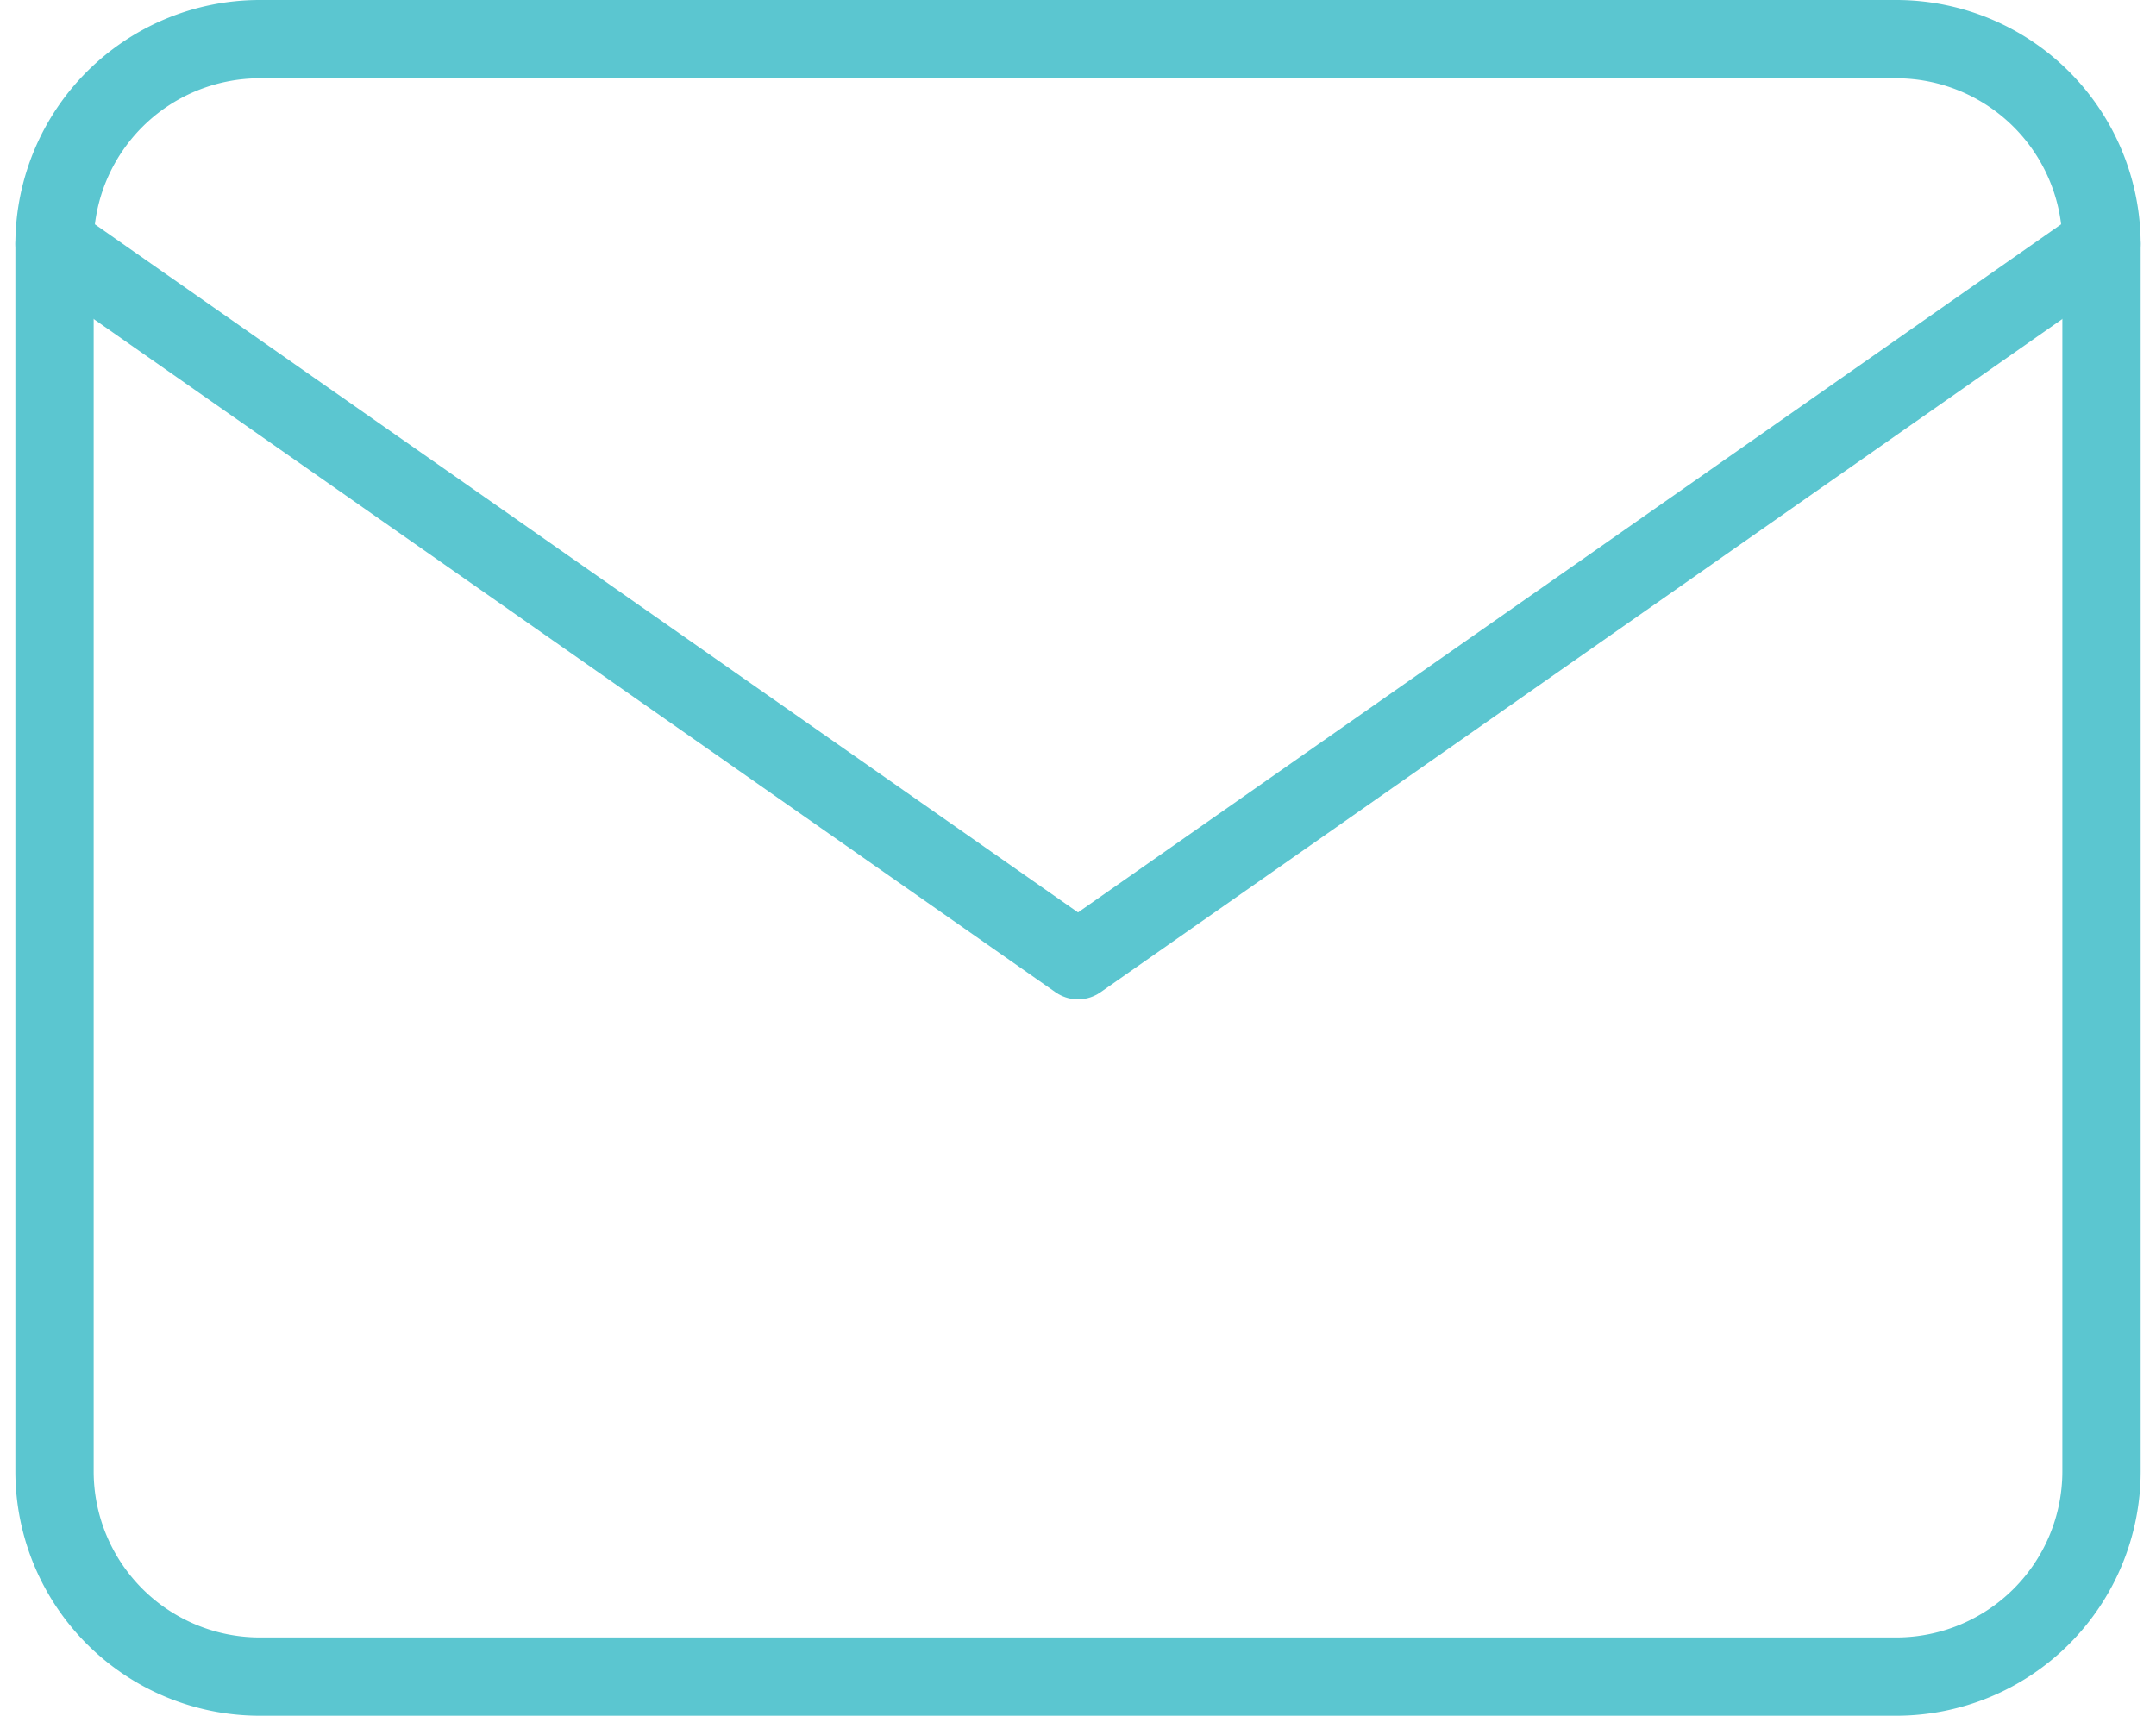
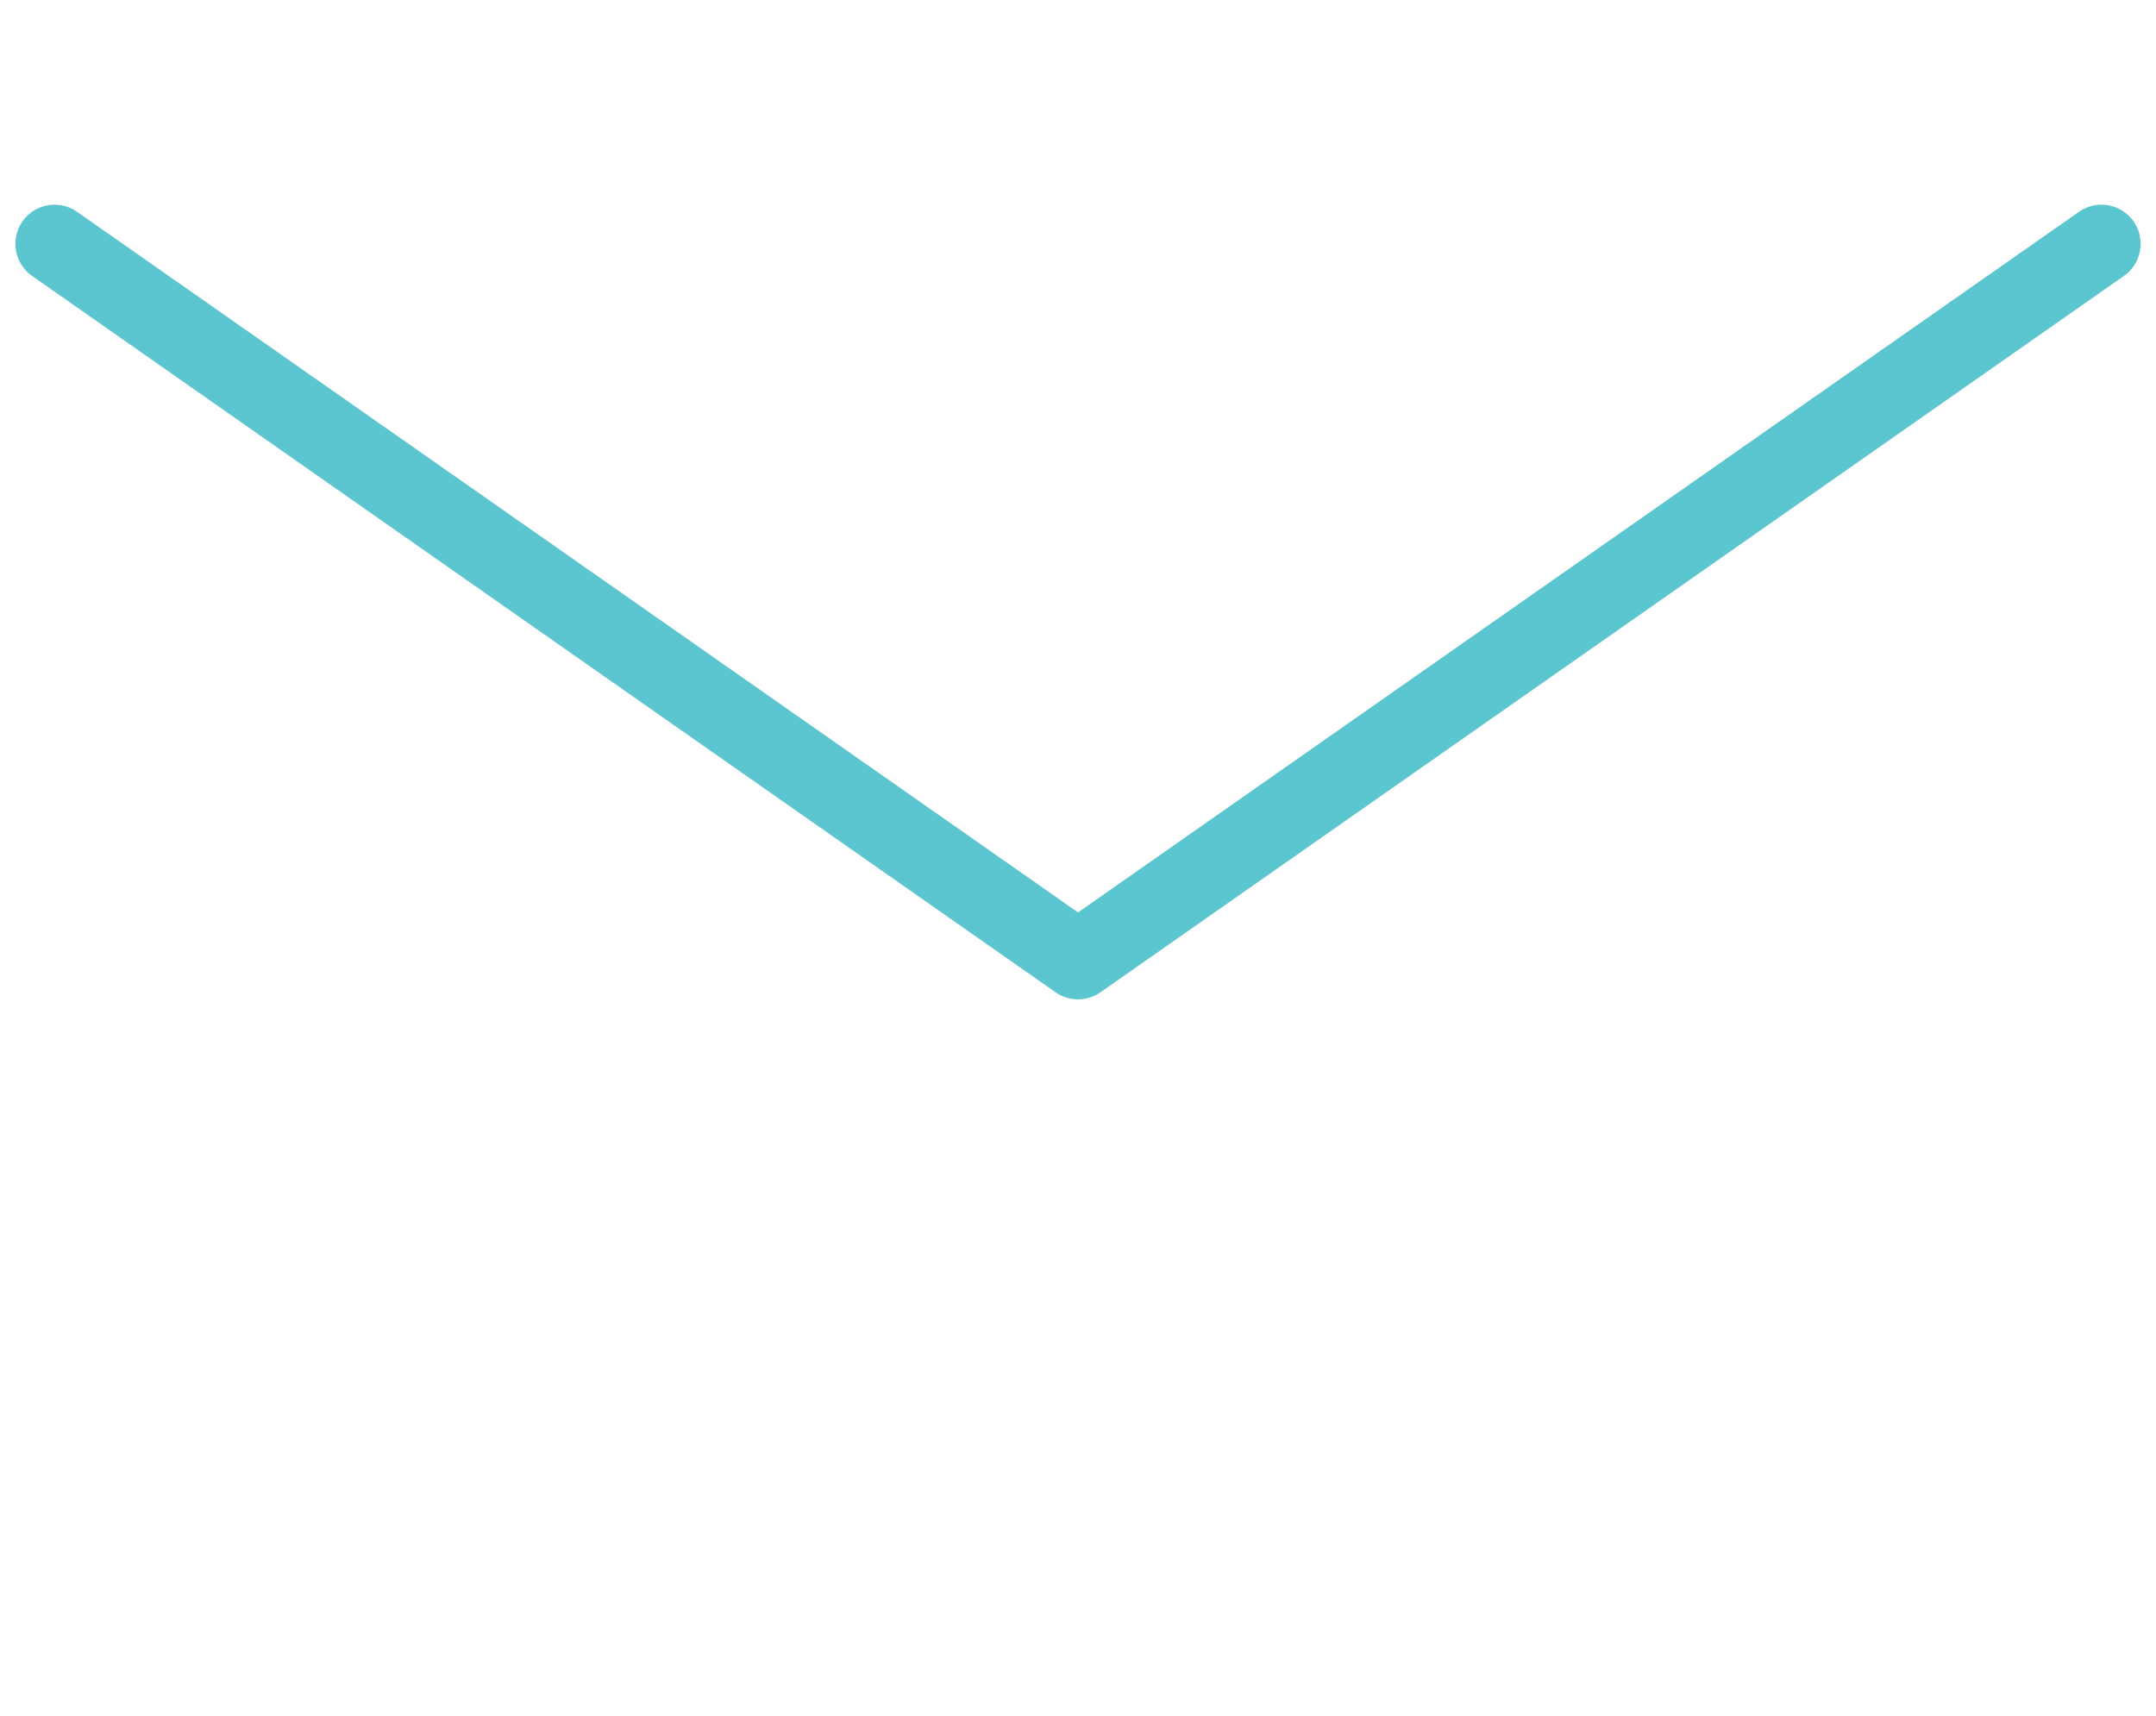
<svg xmlns="http://www.w3.org/2000/svg" width="82.605" height="65.742" viewBox="0 0 82.605 65.742">
  <g data-name="Icon feather-mail" fill="none" stroke="#5bc6d0" stroke-linecap="round" stroke-linejoin="round" stroke-width="3">
-     <path data-name="Caminho 28" d="M9.932 1.5h62.742a7.866 7.866 0 017.843 7.843V56.4a7.866 7.866 0 01-7.843 7.843H9.932A7.866 7.866 0 012.089 56.4V9.343A7.866 7.866 0 019.932 1.5z" />
    <path data-name="Caminho 29" d="M80.516 9.343l-39.213 27.45L2.089 9.343" />
  </g>
</svg>